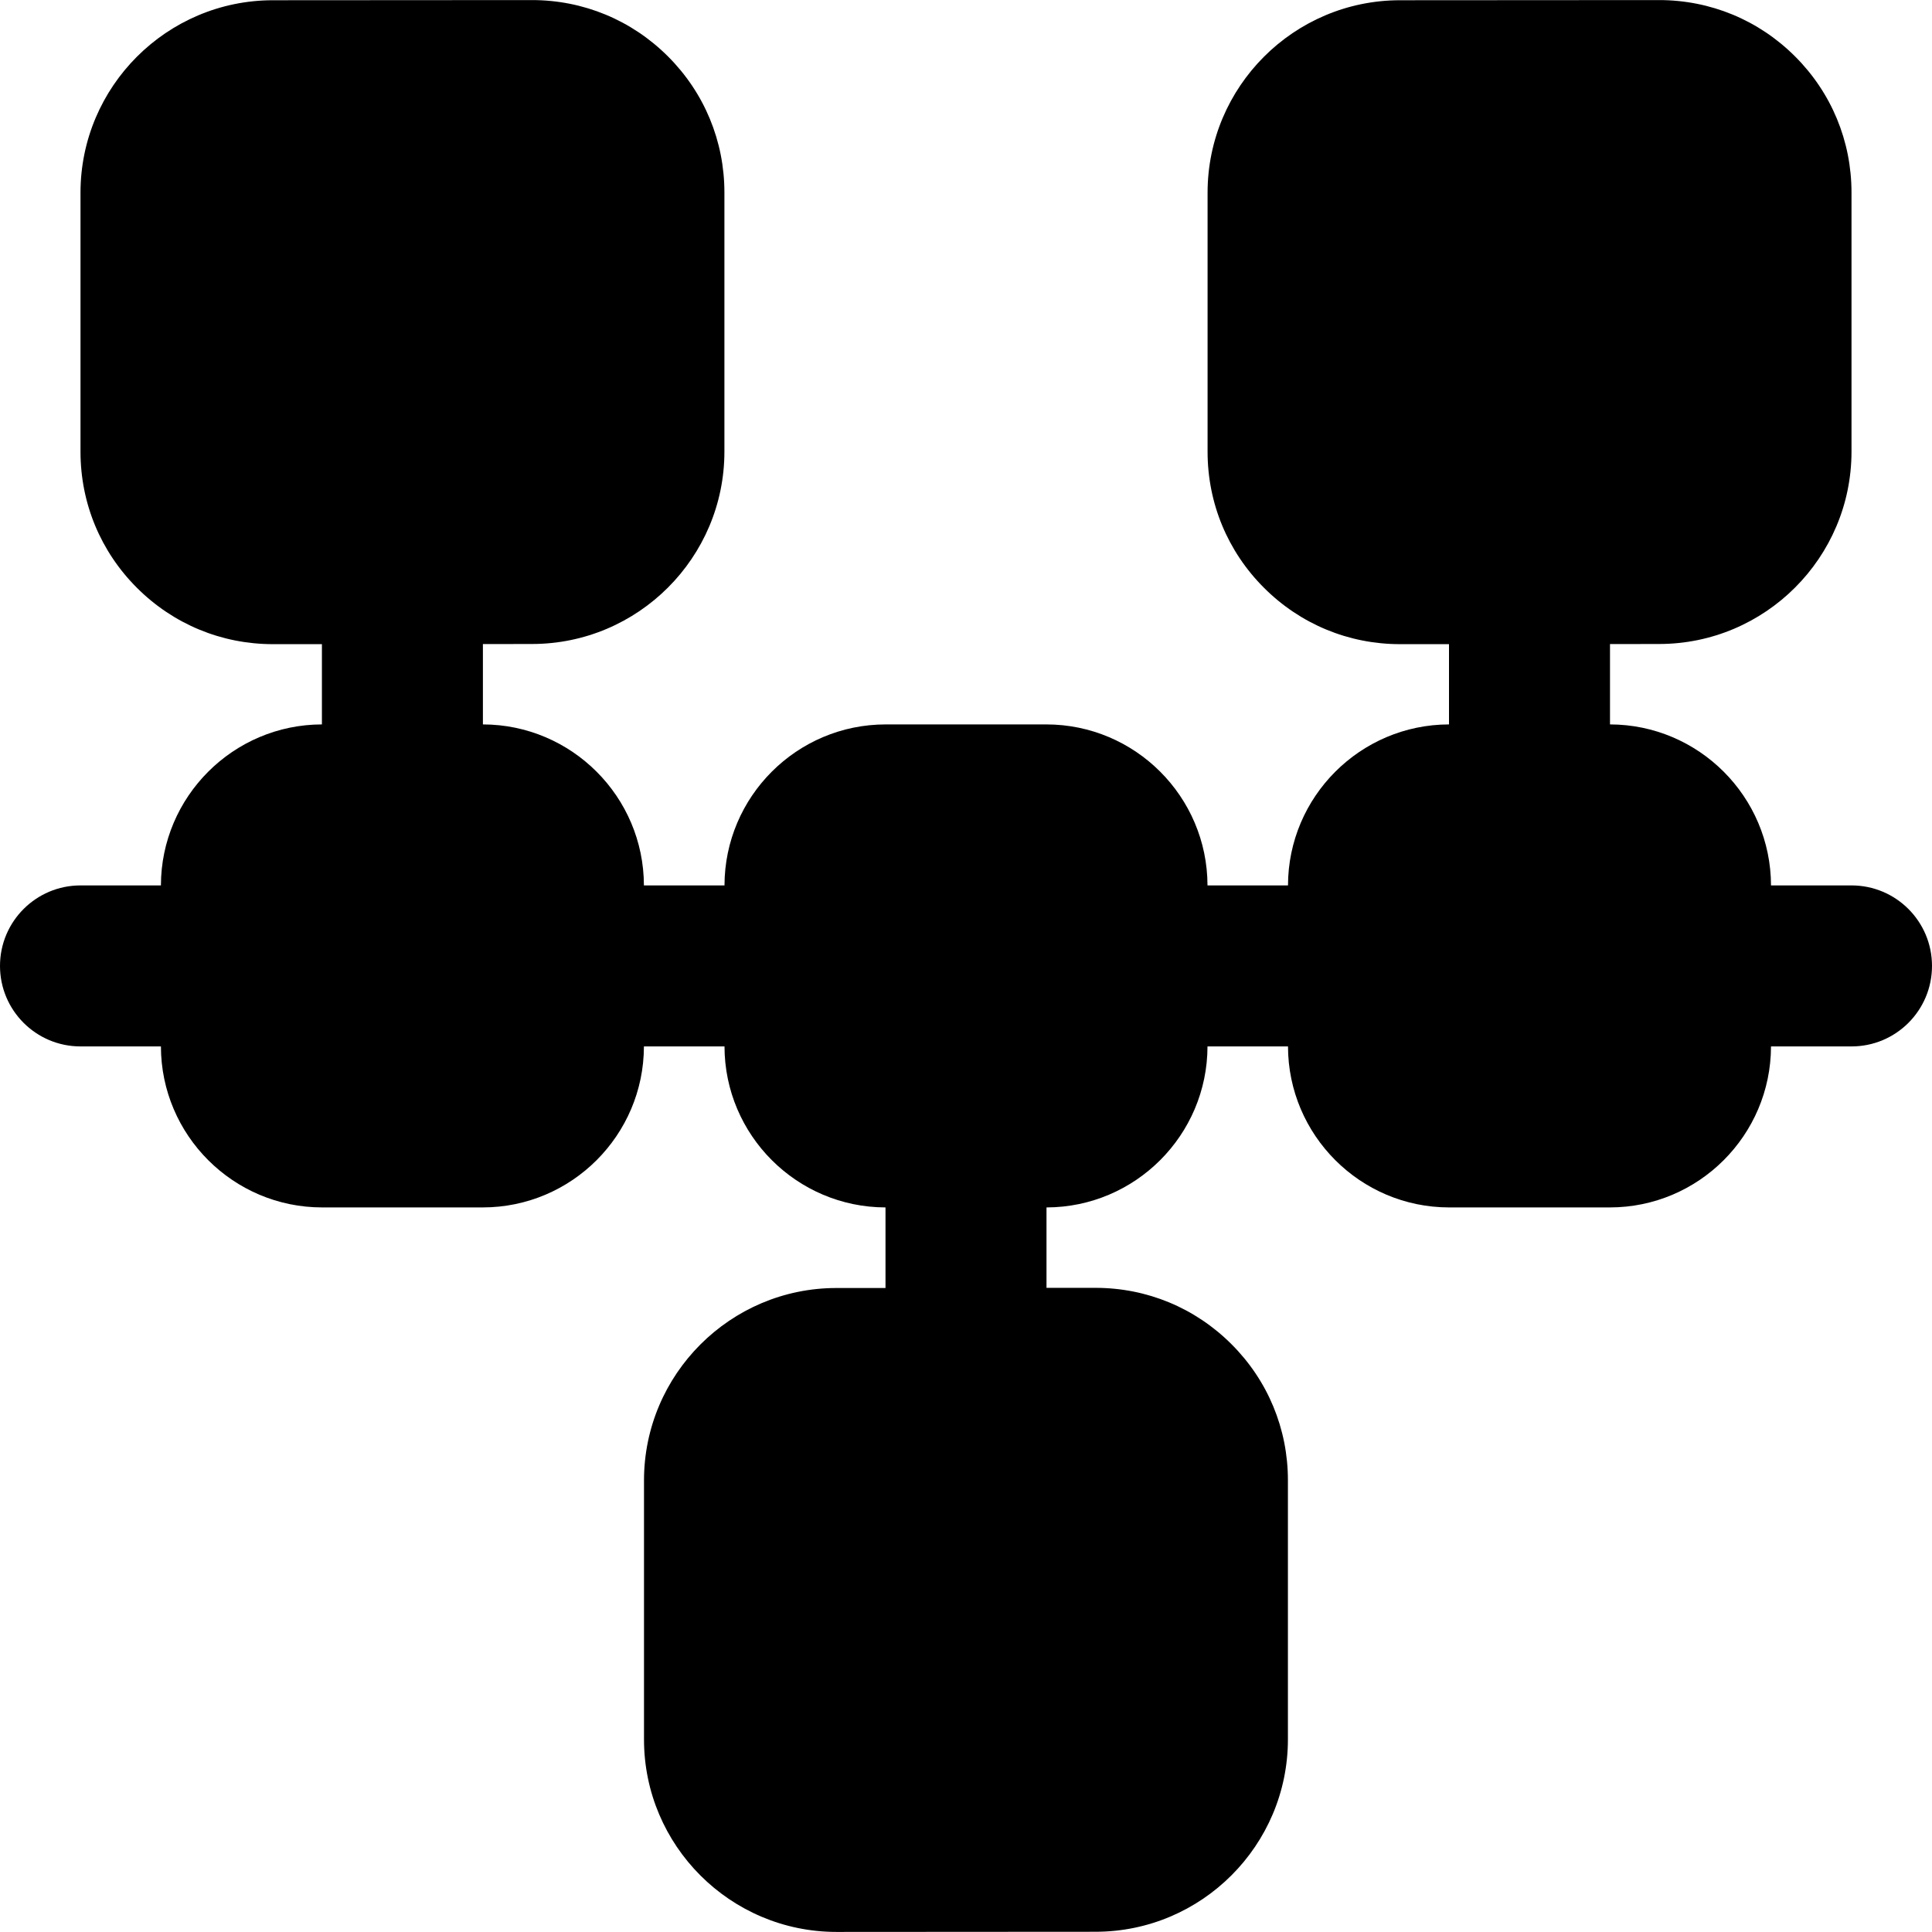
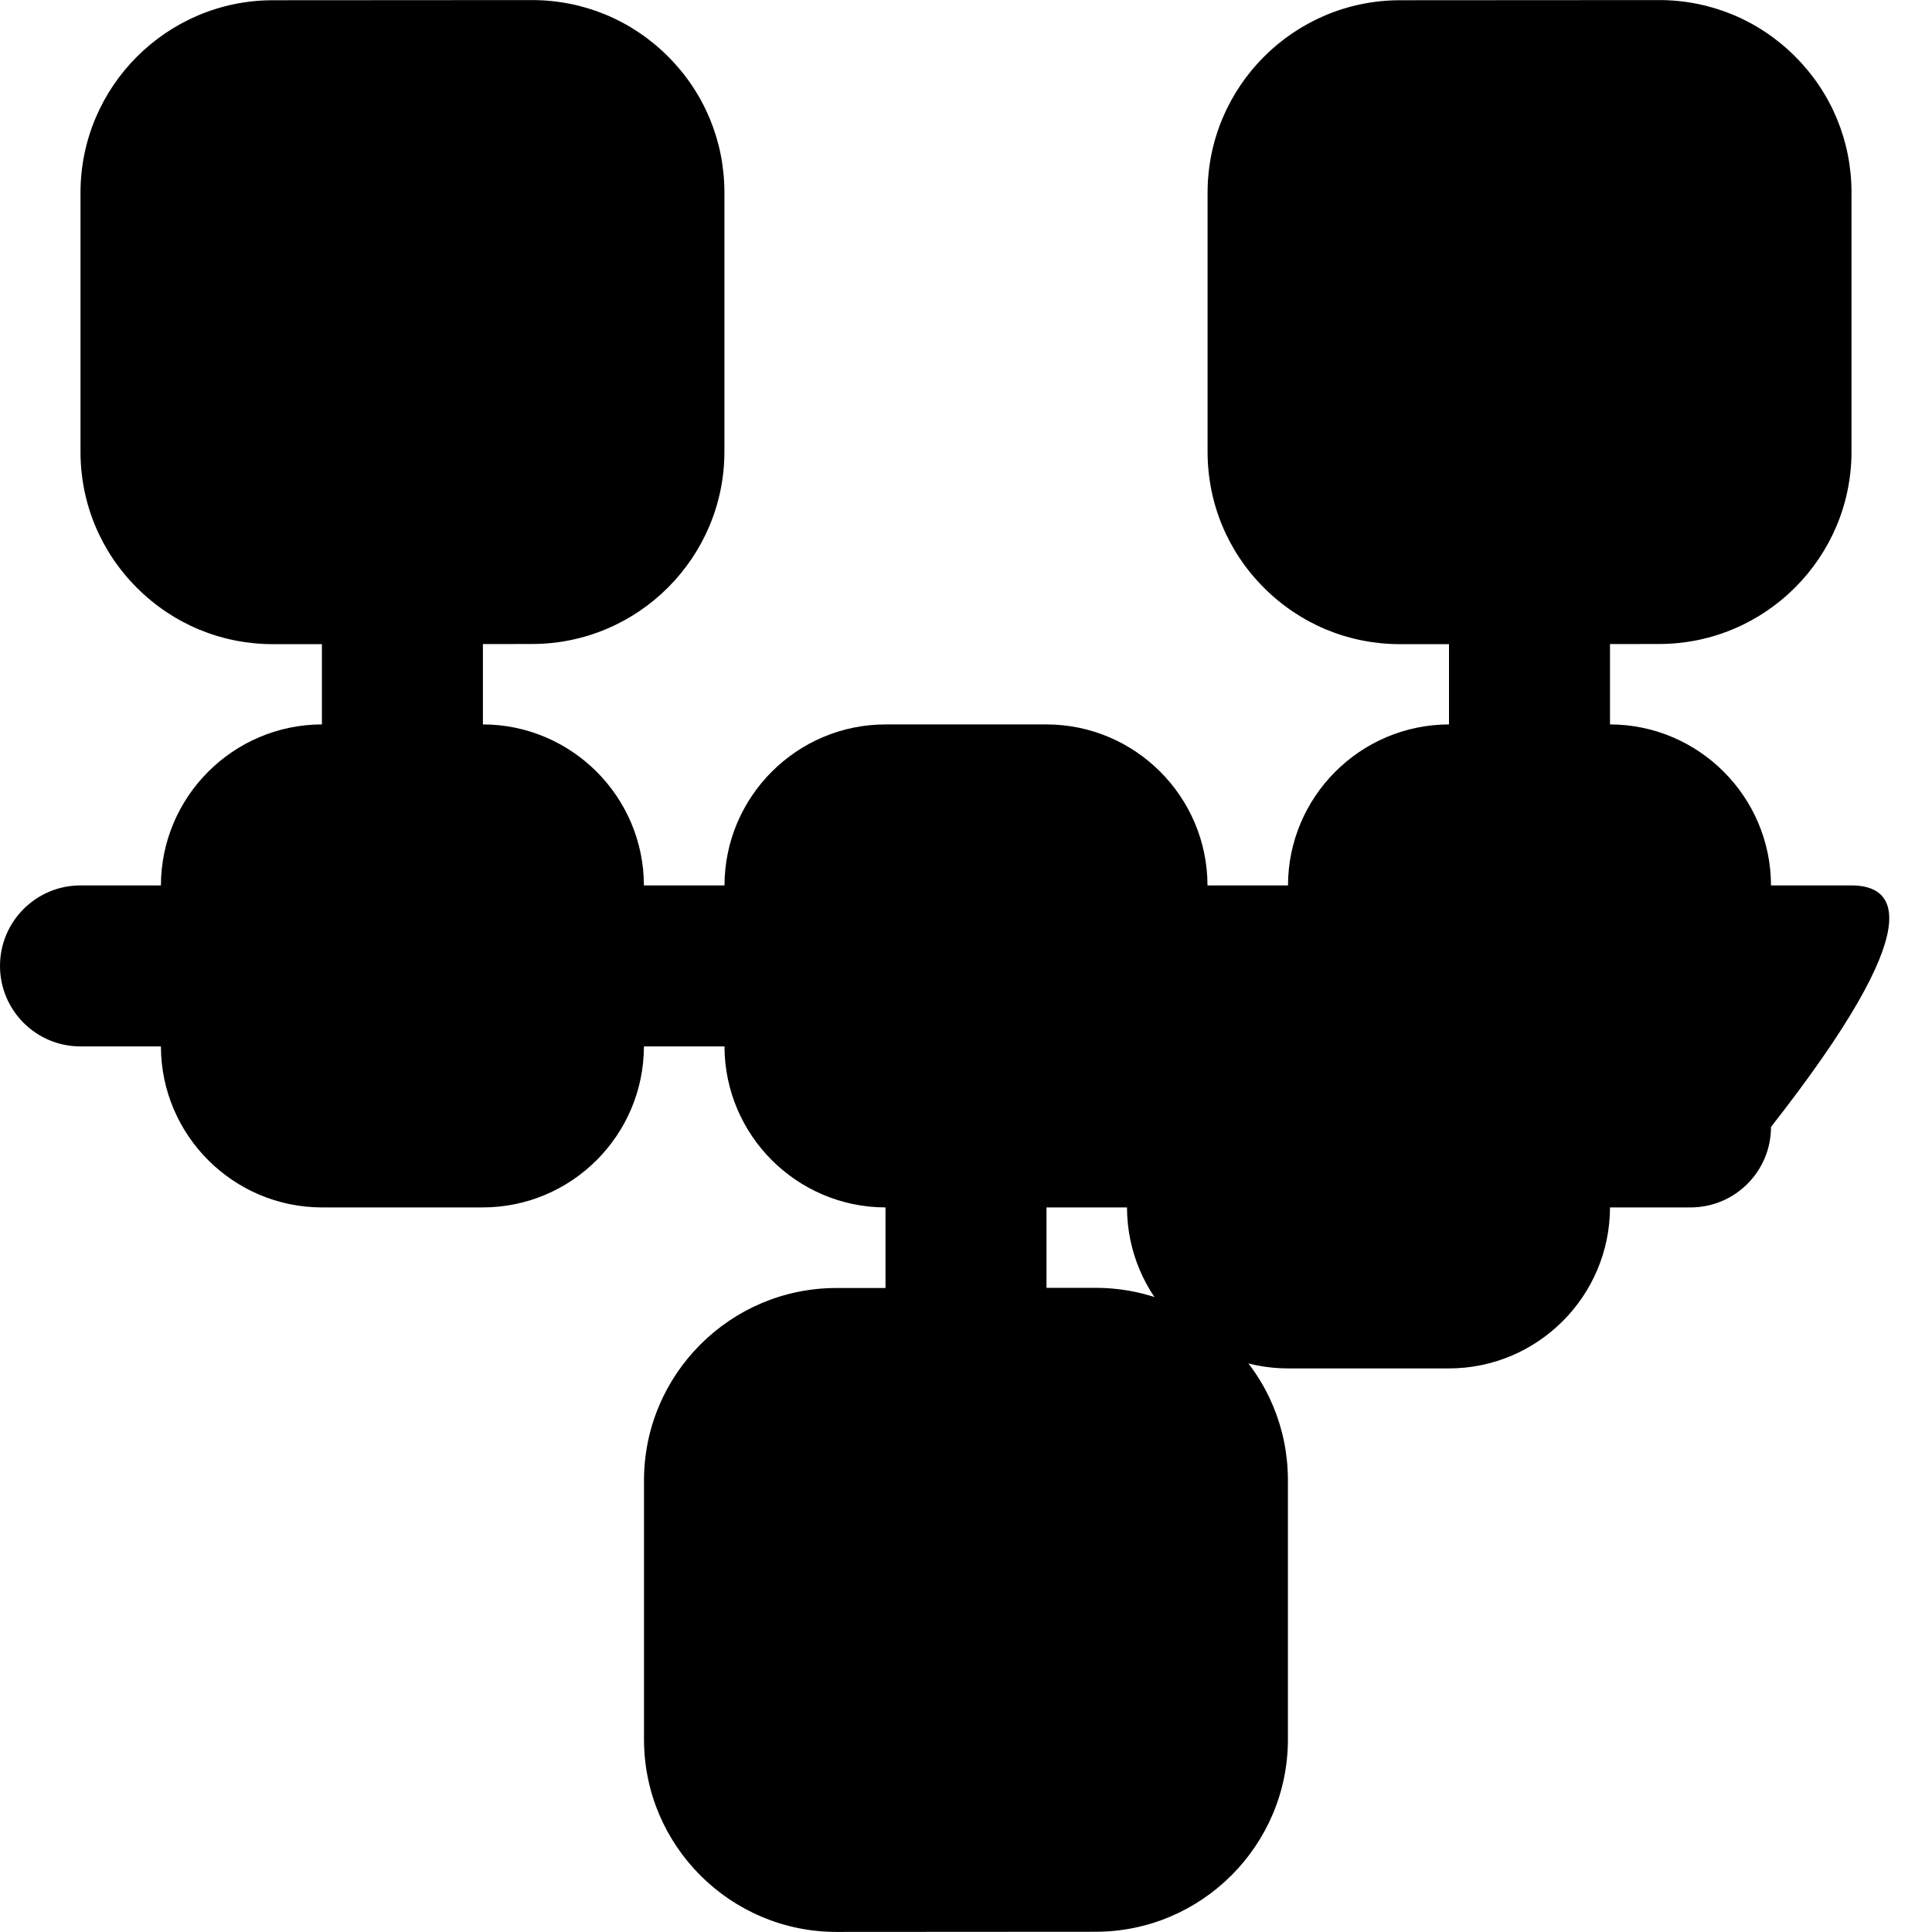
<svg xmlns="http://www.w3.org/2000/svg" fill="#000000" height="800px" width="800px" version="1.1" id="Layer_1" viewBox="0 0 512 512" xml:space="preserve">
  <g>
    <g>
-       <path d="M490.667,234.645h-21.333c-0.043-23.509-19.157-42.624-42.667-42.667v-21.291l13.035-0.021    c28.096-0.021,50.965-22.891,50.965-50.987V51.029c0-13.632-5.312-26.453-14.955-36.075c-9.621-9.621-22.421-14.933-36.032-14.933    h-0.043l-68.651,0.043c-28.096,0.021-50.965,22.891-50.965,51.008v68.629c0,13.632,5.312,26.453,14.955,36.075    c9.621,9.621,22.421,14.933,36.032,14.933h0.043H384v21.269c-23.509,0.043-42.624,19.157-42.667,42.667H320    c-0.043-23.531-19.179-42.667-42.731-42.667h-42.539c-23.552,0-42.688,19.136-42.731,42.667h-21.355    c-0.043-23.509-19.157-42.624-42.667-42.667v-21.291l13.035-0.021c28.096-0.021,50.965-22.891,50.965-50.987V51.029    c0-13.632-5.312-26.453-14.955-36.075c-9.621-9.621-22.421-14.933-36.032-14.933h-0.043L72.299,0.064    C44.203,0.085,21.333,22.955,21.333,51.072v68.629c0,13.632,5.312,26.453,14.955,36.075c9.621,9.621,22.421,14.933,36.032,14.933    h0.043h12.949v21.269c-23.509,0.043-42.624,19.157-42.667,42.667H21.333C9.557,234.645,0,244.203,0,255.979    c0,11.776,9.557,21.333,21.333,21.333h21.312c0.043,23.531,19.179,42.667,42.731,42.667h42.539    c23.552,0,42.688-19.136,42.731-42.667H192c0.043,23.509,19.157,42.624,42.667,42.667v21.355h-13.035    c-28.096,0.021-50.965,22.891-50.965,50.987v68.651c0,28.139,22.891,51.008,51.029,51.008l68.651-0.043    c28.096-0.021,50.965-22.891,50.965-51.008v-68.629c0-13.632-5.312-26.453-14.955-36.075    c-9.621-9.621-22.421-14.933-36.032-14.933h-0.043h-12.949v-21.312c23.509-0.043,42.624-19.157,42.667-42.667h21.333    c0.043,23.531,19.179,42.667,42.731,42.667h42.539c23.552,0,42.688-19.136,42.731-42.667h21.333    c11.797,0,21.333-9.557,21.333-21.333C512,244.203,502.464,234.645,490.667,234.645z" />
+       <path d="M490.667,234.645h-21.333c-0.043-23.509-19.157-42.624-42.667-42.667v-21.291l13.035-0.021    c28.096-0.021,50.965-22.891,50.965-50.987V51.029c0-13.632-5.312-26.453-14.955-36.075c-9.621-9.621-22.421-14.933-36.032-14.933    h-0.043l-68.651,0.043c-28.096,0.021-50.965,22.891-50.965,51.008v68.629c0,13.632,5.312,26.453,14.955,36.075    c9.621,9.621,22.421,14.933,36.032,14.933h0.043H384v21.269c-23.509,0.043-42.624,19.157-42.667,42.667H320    c-0.043-23.531-19.179-42.667-42.731-42.667h-42.539c-23.552,0-42.688,19.136-42.731,42.667h-21.355    c-0.043-23.509-19.157-42.624-42.667-42.667v-21.291l13.035-0.021c28.096-0.021,50.965-22.891,50.965-50.987V51.029    c0-13.632-5.312-26.453-14.955-36.075c-9.621-9.621-22.421-14.933-36.032-14.933h-0.043L72.299,0.064    C44.203,0.085,21.333,22.955,21.333,51.072v68.629c0,13.632,5.312,26.453,14.955,36.075c9.621,9.621,22.421,14.933,36.032,14.933    h0.043h12.949v21.269c-23.509,0.043-42.624,19.157-42.667,42.667H21.333C9.557,234.645,0,244.203,0,255.979    c0,11.776,9.557,21.333,21.333,21.333h21.312c0.043,23.531,19.179,42.667,42.731,42.667h42.539    c23.552,0,42.688-19.136,42.731-42.667H192c0.043,23.509,19.157,42.624,42.667,42.667v21.355h-13.035    c-28.096,0.021-50.965,22.891-50.965,50.987v68.651c0,28.139,22.891,51.008,51.029,51.008l68.651-0.043    c28.096-0.021,50.965-22.891,50.965-51.008v-68.629c0-13.632-5.312-26.453-14.955-36.075    c-9.621-9.621-22.421-14.933-36.032-14.933h-0.043h-12.949v-21.312h21.333    c0.043,23.531,19.179,42.667,42.731,42.667h42.539c23.552,0,42.688-19.136,42.731-42.667h21.333    c11.797,0,21.333-9.557,21.333-21.333C512,244.203,502.464,234.645,490.667,234.645z" />
    </g>
  </g>
</svg>